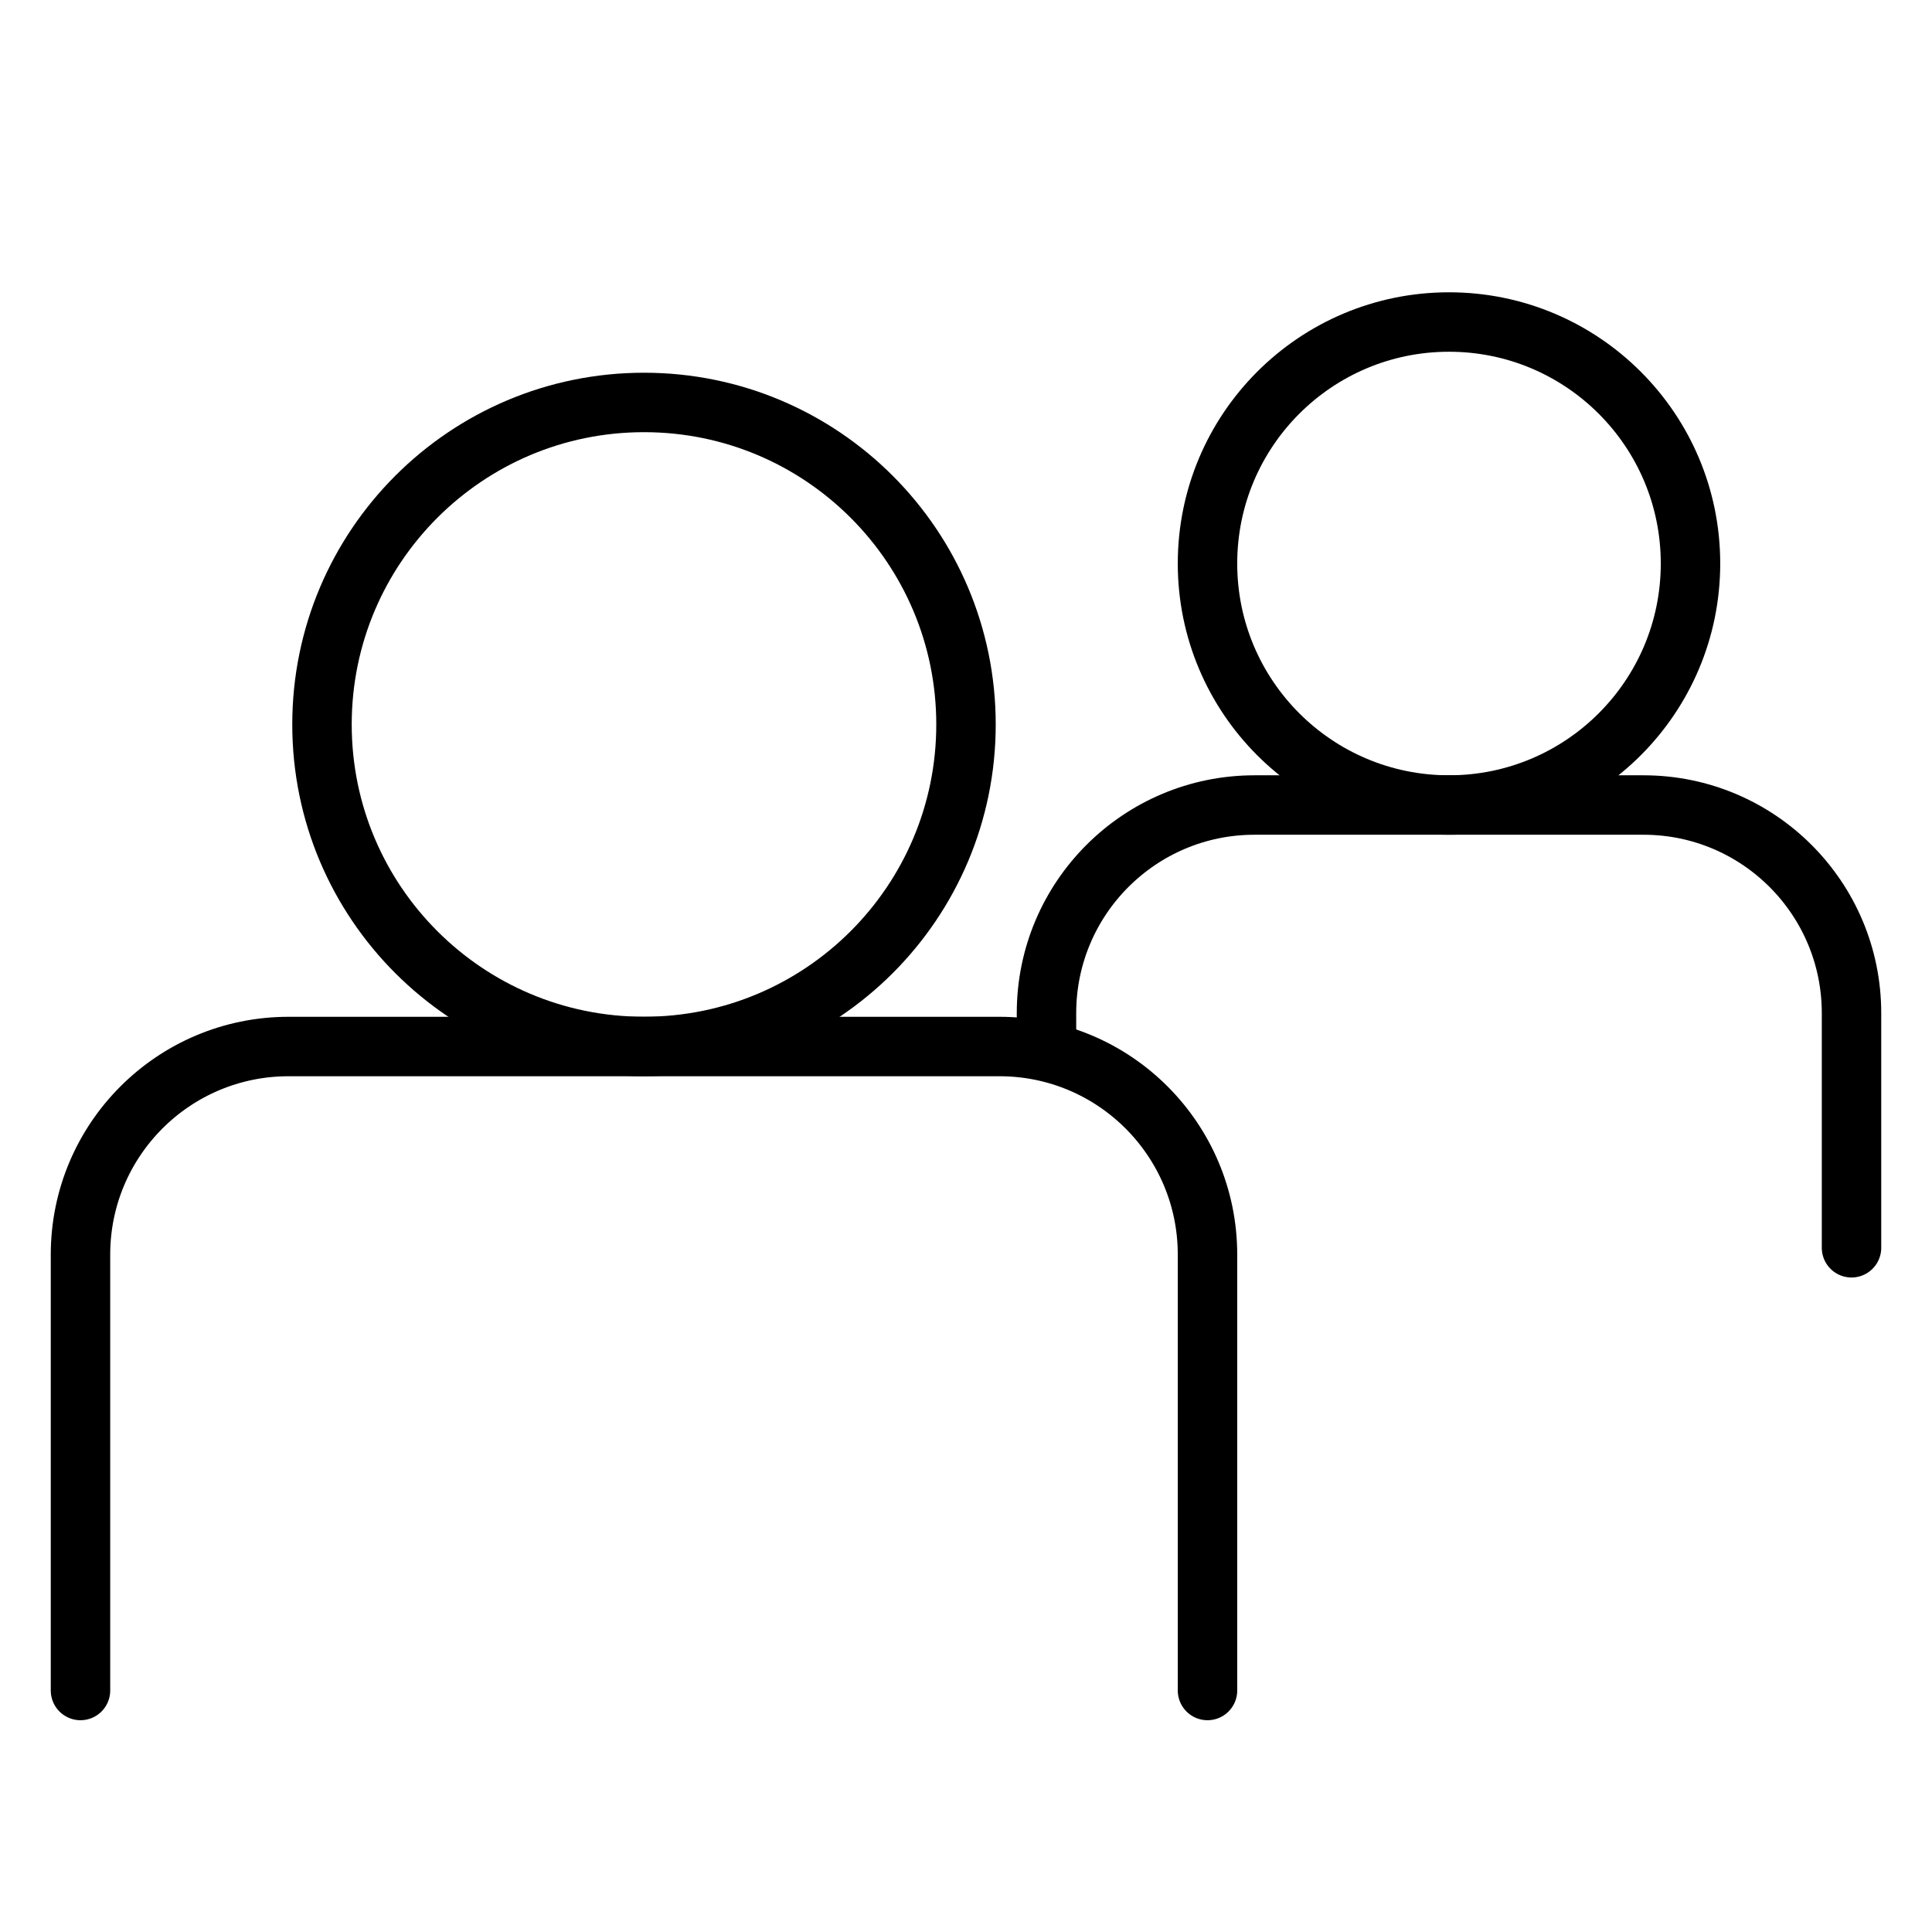
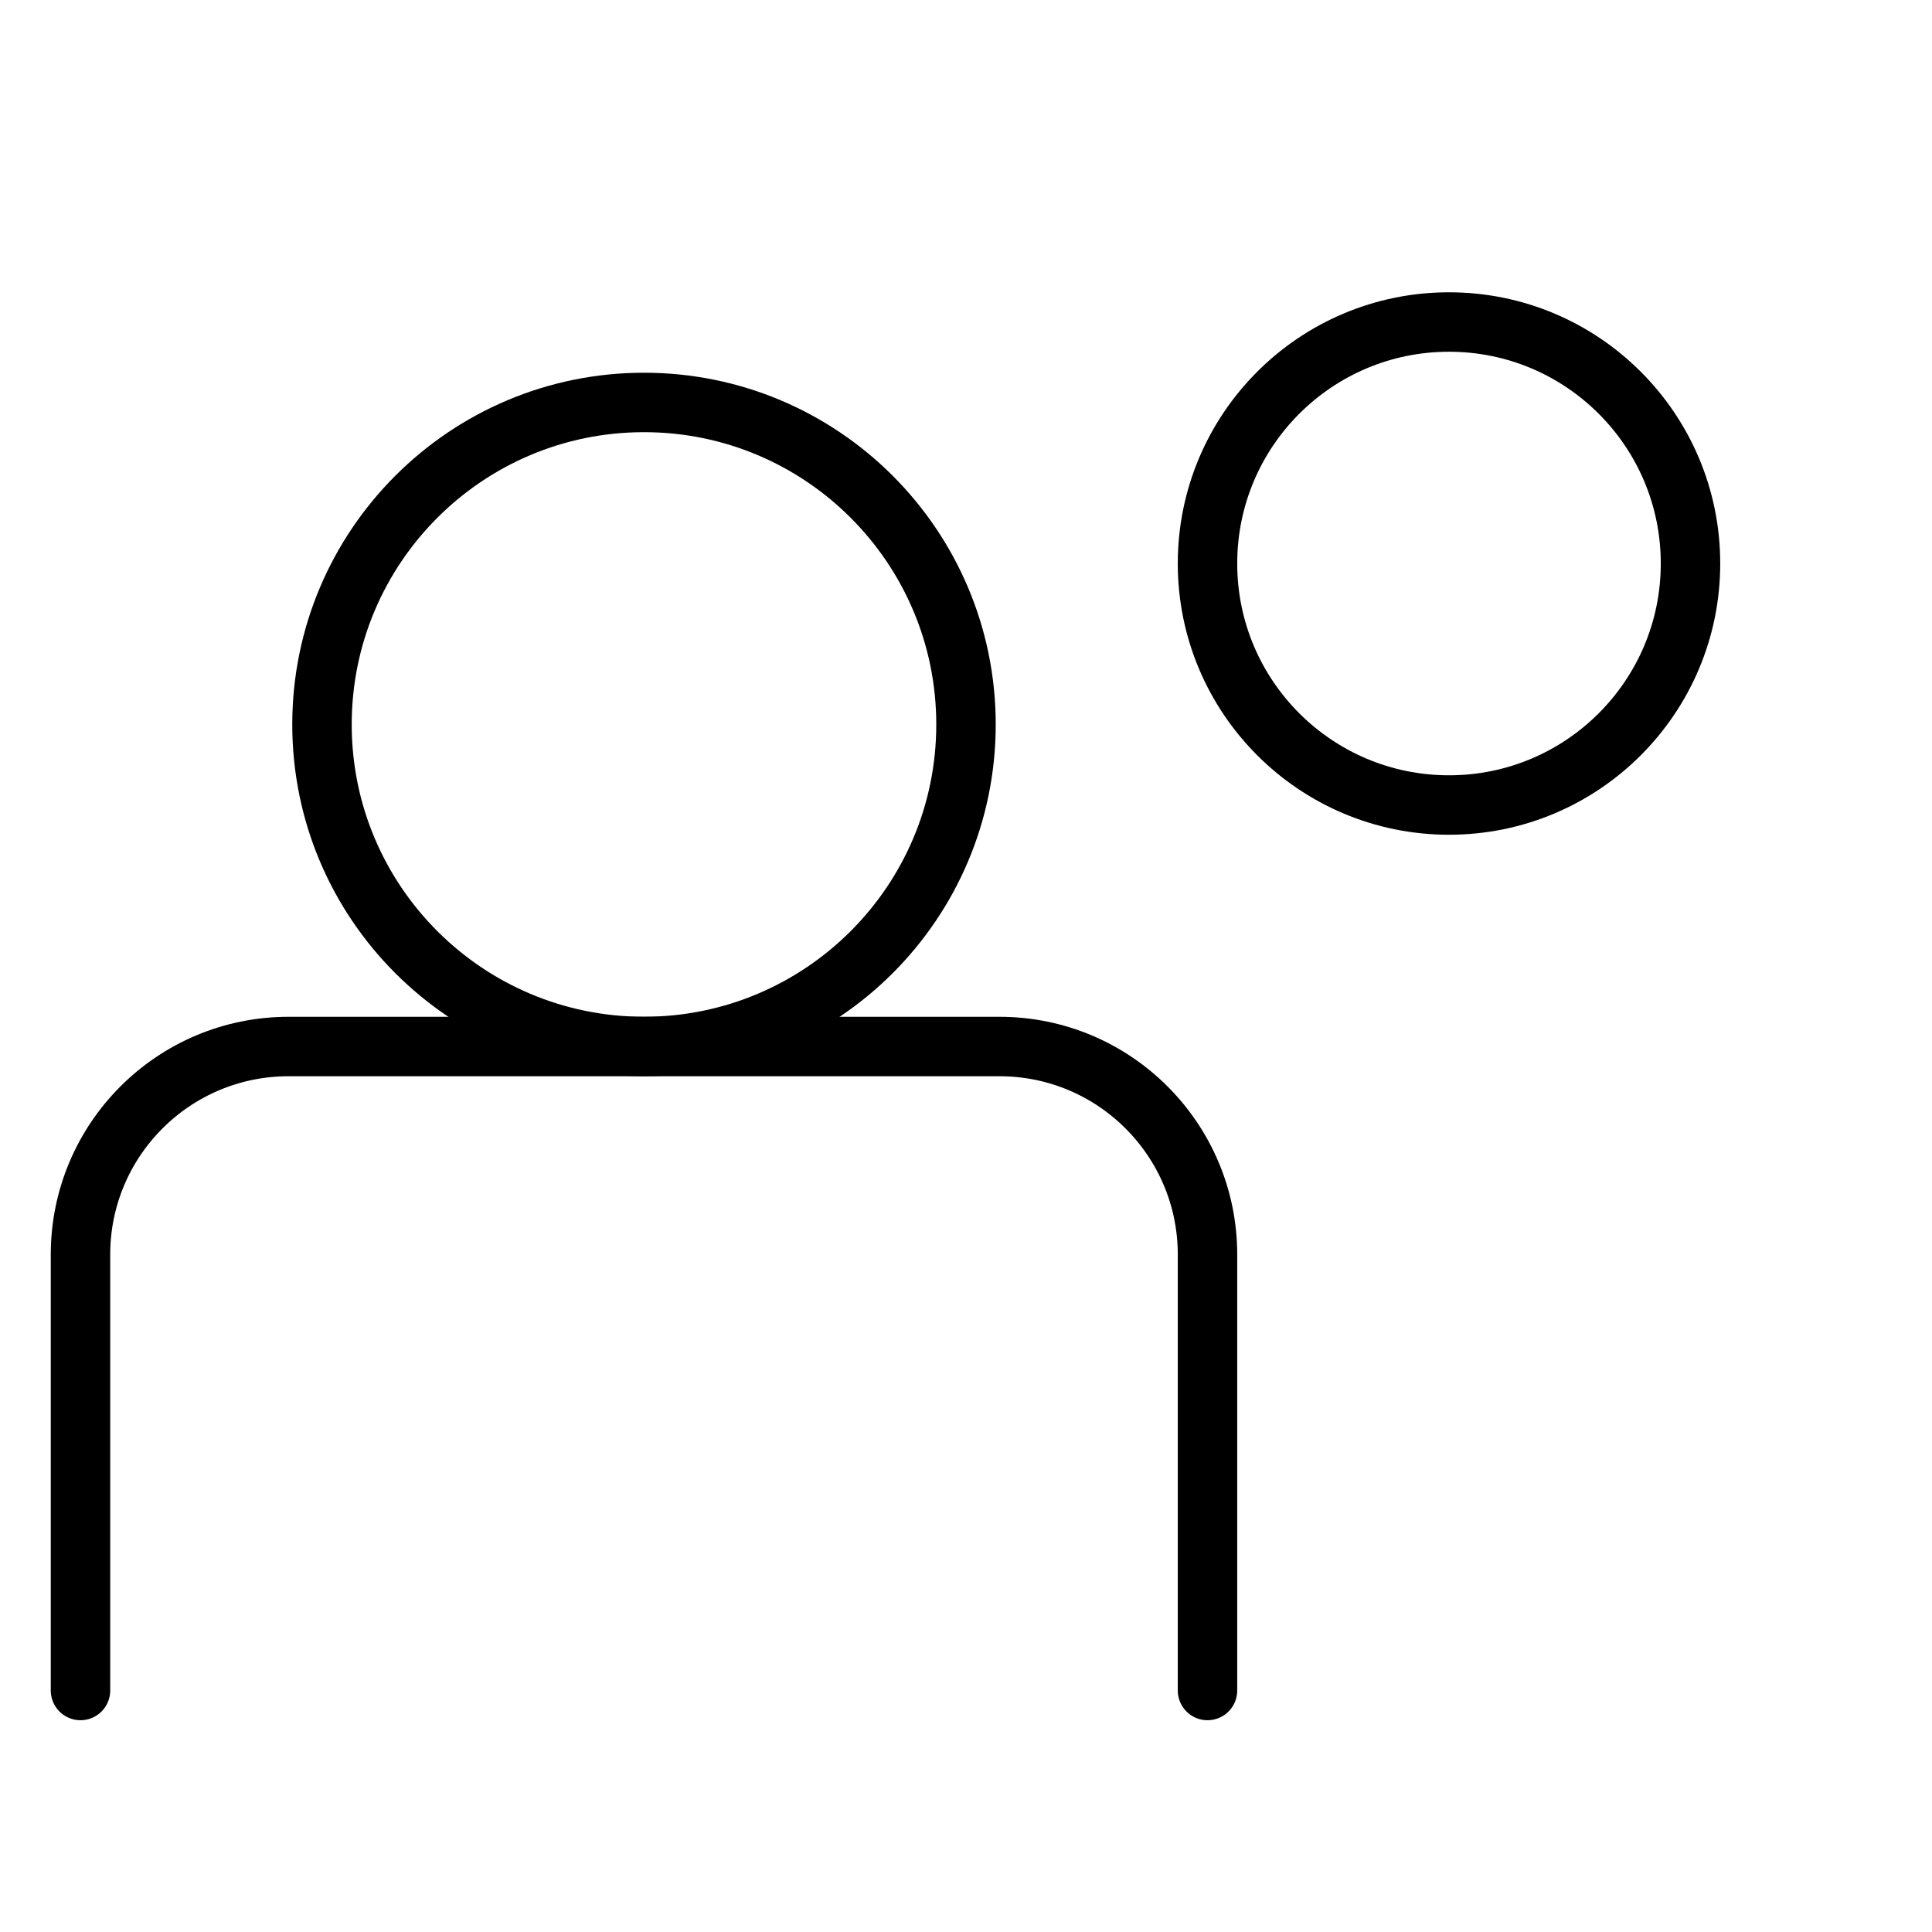
<svg xmlns="http://www.w3.org/2000/svg" width="65" height="65" viewBox="0 0 65 65" fill="none">
  <path d="M2.708 56.875V42.209C2.708 38.343 5.842 35.209 9.708 35.209H33.625C37.491 35.209 40.625 38.343 40.625 42.209V56.875" stroke="black" stroke-width="2" stroke-linecap="round" />
-   <path d="M35.208 35.286V34.084C35.208 30.218 38.342 27.084 42.208 27.084H55.292C59.158 27.084 62.292 30.218 62.292 34.084V41.98" stroke="black" stroke-width="2" stroke-linecap="round" />
  <path d="M21.667 35.207C27.65 35.207 32.5 30.357 32.5 24.374C32.5 18.391 27.65 13.54 21.667 13.54C15.684 13.54 10.833 18.391 10.833 24.374C10.833 30.357 15.684 35.207 21.667 35.207Z" stroke="black" stroke-width="2" stroke-linecap="round" stroke-linejoin="round" />
  <path d="M48.75 27.084C53.237 27.084 56.875 23.446 56.875 18.959C56.875 14.471 53.237 10.834 48.75 10.834C44.263 10.834 40.625 14.471 40.625 18.959C40.625 23.446 44.263 27.084 48.75 27.084Z" stroke="black" stroke-width="2" stroke-linecap="round" stroke-linejoin="round" />
</svg>